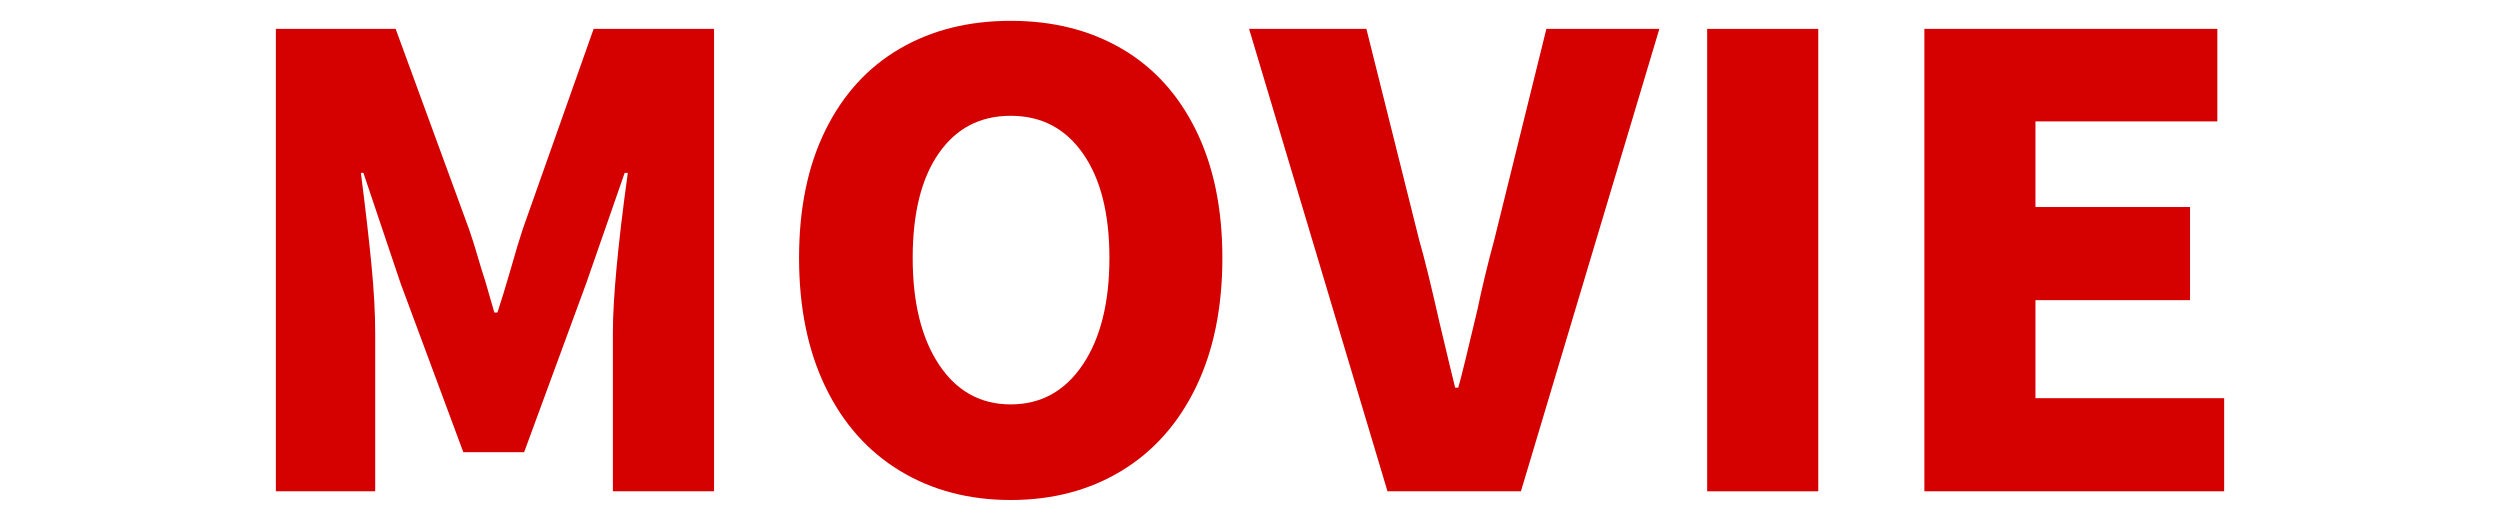
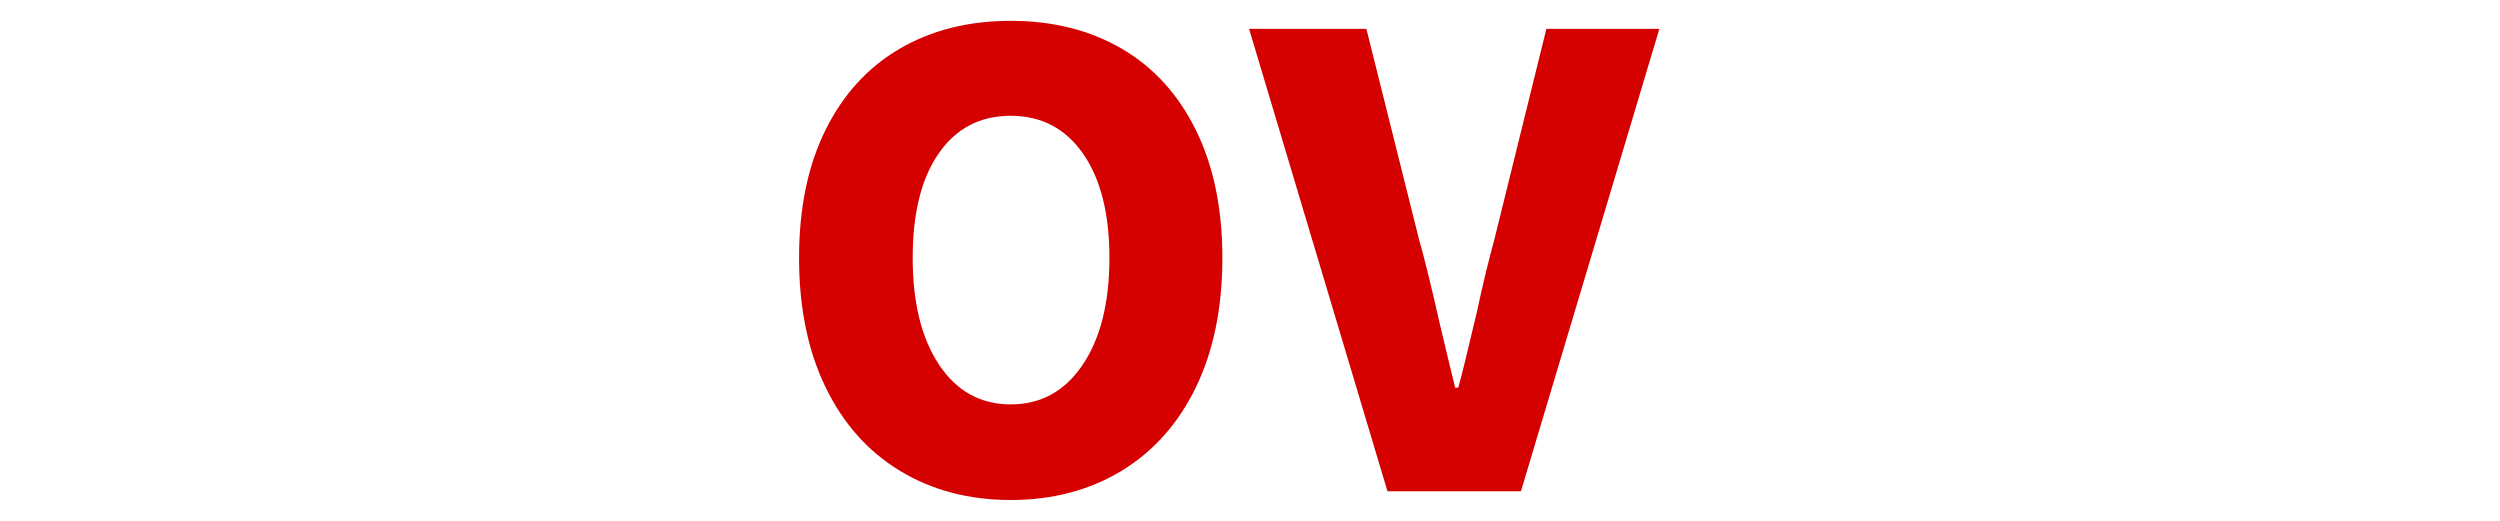
<svg xmlns="http://www.w3.org/2000/svg" width="100%" height="100%" viewBox="0 0 120 25" version="1.1" xml:space="preserve" style="fill-rule:evenodd;clip-rule:evenodd;stroke-linejoin:round;stroke-miterlimit:2;">
  <g>
-     <path d="M13.241,1.387l5.75,-0l3.515,9.593c0.159,0.458 0.298,0.894 0.417,1.311c0.119,0.417 0.239,0.804 0.358,1.162l0.447,1.549l0.149,0c0.159,-0.477 0.377,-1.192 0.655,-2.145c0.218,-0.776 0.408,-1.4 0.566,-1.877l3.396,-9.593l5.78,-0l0,22.195l-4.856,0l0,-7.597c0,-1.648 0.238,-4.21 0.716,-7.686l-0.15,-0l-1.847,5.303l-2.979,8.103l-2.919,0l-3.01,-8.103l-1.786,-5.303l-0.121,-0c0.22,1.707 0.387,3.177 0.507,4.409c0.12,1.232 0.18,2.324 0.18,3.277l-0,7.597l-4.768,0l-0,-22.195Z" style="fill:#d50000;fill-rule:nonzero;" />
    <path d="M51.972,17.505c0.853,-1.27 1.28,-2.979 1.28,-5.124c-0,-2.126 -0.421,-3.795 -1.265,-5.005c-0.845,-1.212 -2.002,-1.818 -3.472,-1.818c-1.47,0 -2.621,0.6 -3.455,1.803c-0.836,1.201 -1.251,2.875 -1.251,5.02c-0,2.145 0.421,3.854 1.265,5.124c0.843,1.27 1.992,1.906 3.441,1.906c1.45,-0 2.602,-0.636 3.457,-1.906m-8.774,5.095c-1.54,-0.935 -2.731,-2.275 -3.575,-4.022c-0.845,-1.749 -1.268,-3.814 -1.268,-6.197c0,-2.385 0.423,-4.43 1.268,-6.137c0.844,-1.709 2.03,-3.01 3.56,-3.903c1.529,-0.894 3.306,-1.341 5.332,-1.341c2.026,-0 3.804,0.447 5.334,1.341c1.529,0.893 2.715,2.199 3.56,3.916c0.844,1.719 1.265,3.761 1.265,6.124c-0,2.383 -0.421,4.448 -1.265,6.197c-0.845,1.747 -2.037,3.087 -3.575,4.022c-1.541,0.933 -3.312,1.4 -5.319,1.4c-2.006,0 -3.779,-0.467 -5.317,-1.4" style="fill:#d50000;fill-rule:nonzero;" />
    <path d="M59.956,1.387l5.631,-0l2.532,10.128c0.238,0.815 0.566,2.145 0.983,3.994c0.377,1.589 0.626,2.621 0.745,3.098l0.149,-0c0.139,-0.477 0.447,-1.729 0.923,-3.754c0.218,-1.052 0.487,-2.164 0.805,-3.338l2.502,-10.128l5.423,-0l-6.644,22.195l-6.406,0l-6.643,-22.195Z" style="fill:#d50000;fill-rule:nonzero;" />
-     <rect x="81.944" y="1.387" width="5.333" height="22.196" style="fill:#d50000;" />
-     <path d="M92.37,23.582l-0,-22.196l14.062,0l-0,4.441l-8.73,-0l0,4.11l7.419,-0l-0,4.47l-7.419,0l0,4.706l9.057,0l0,4.469l-14.389,-0Z" style="fill:#d50000;fill-rule:nonzero;" />
  </g>
</svg>